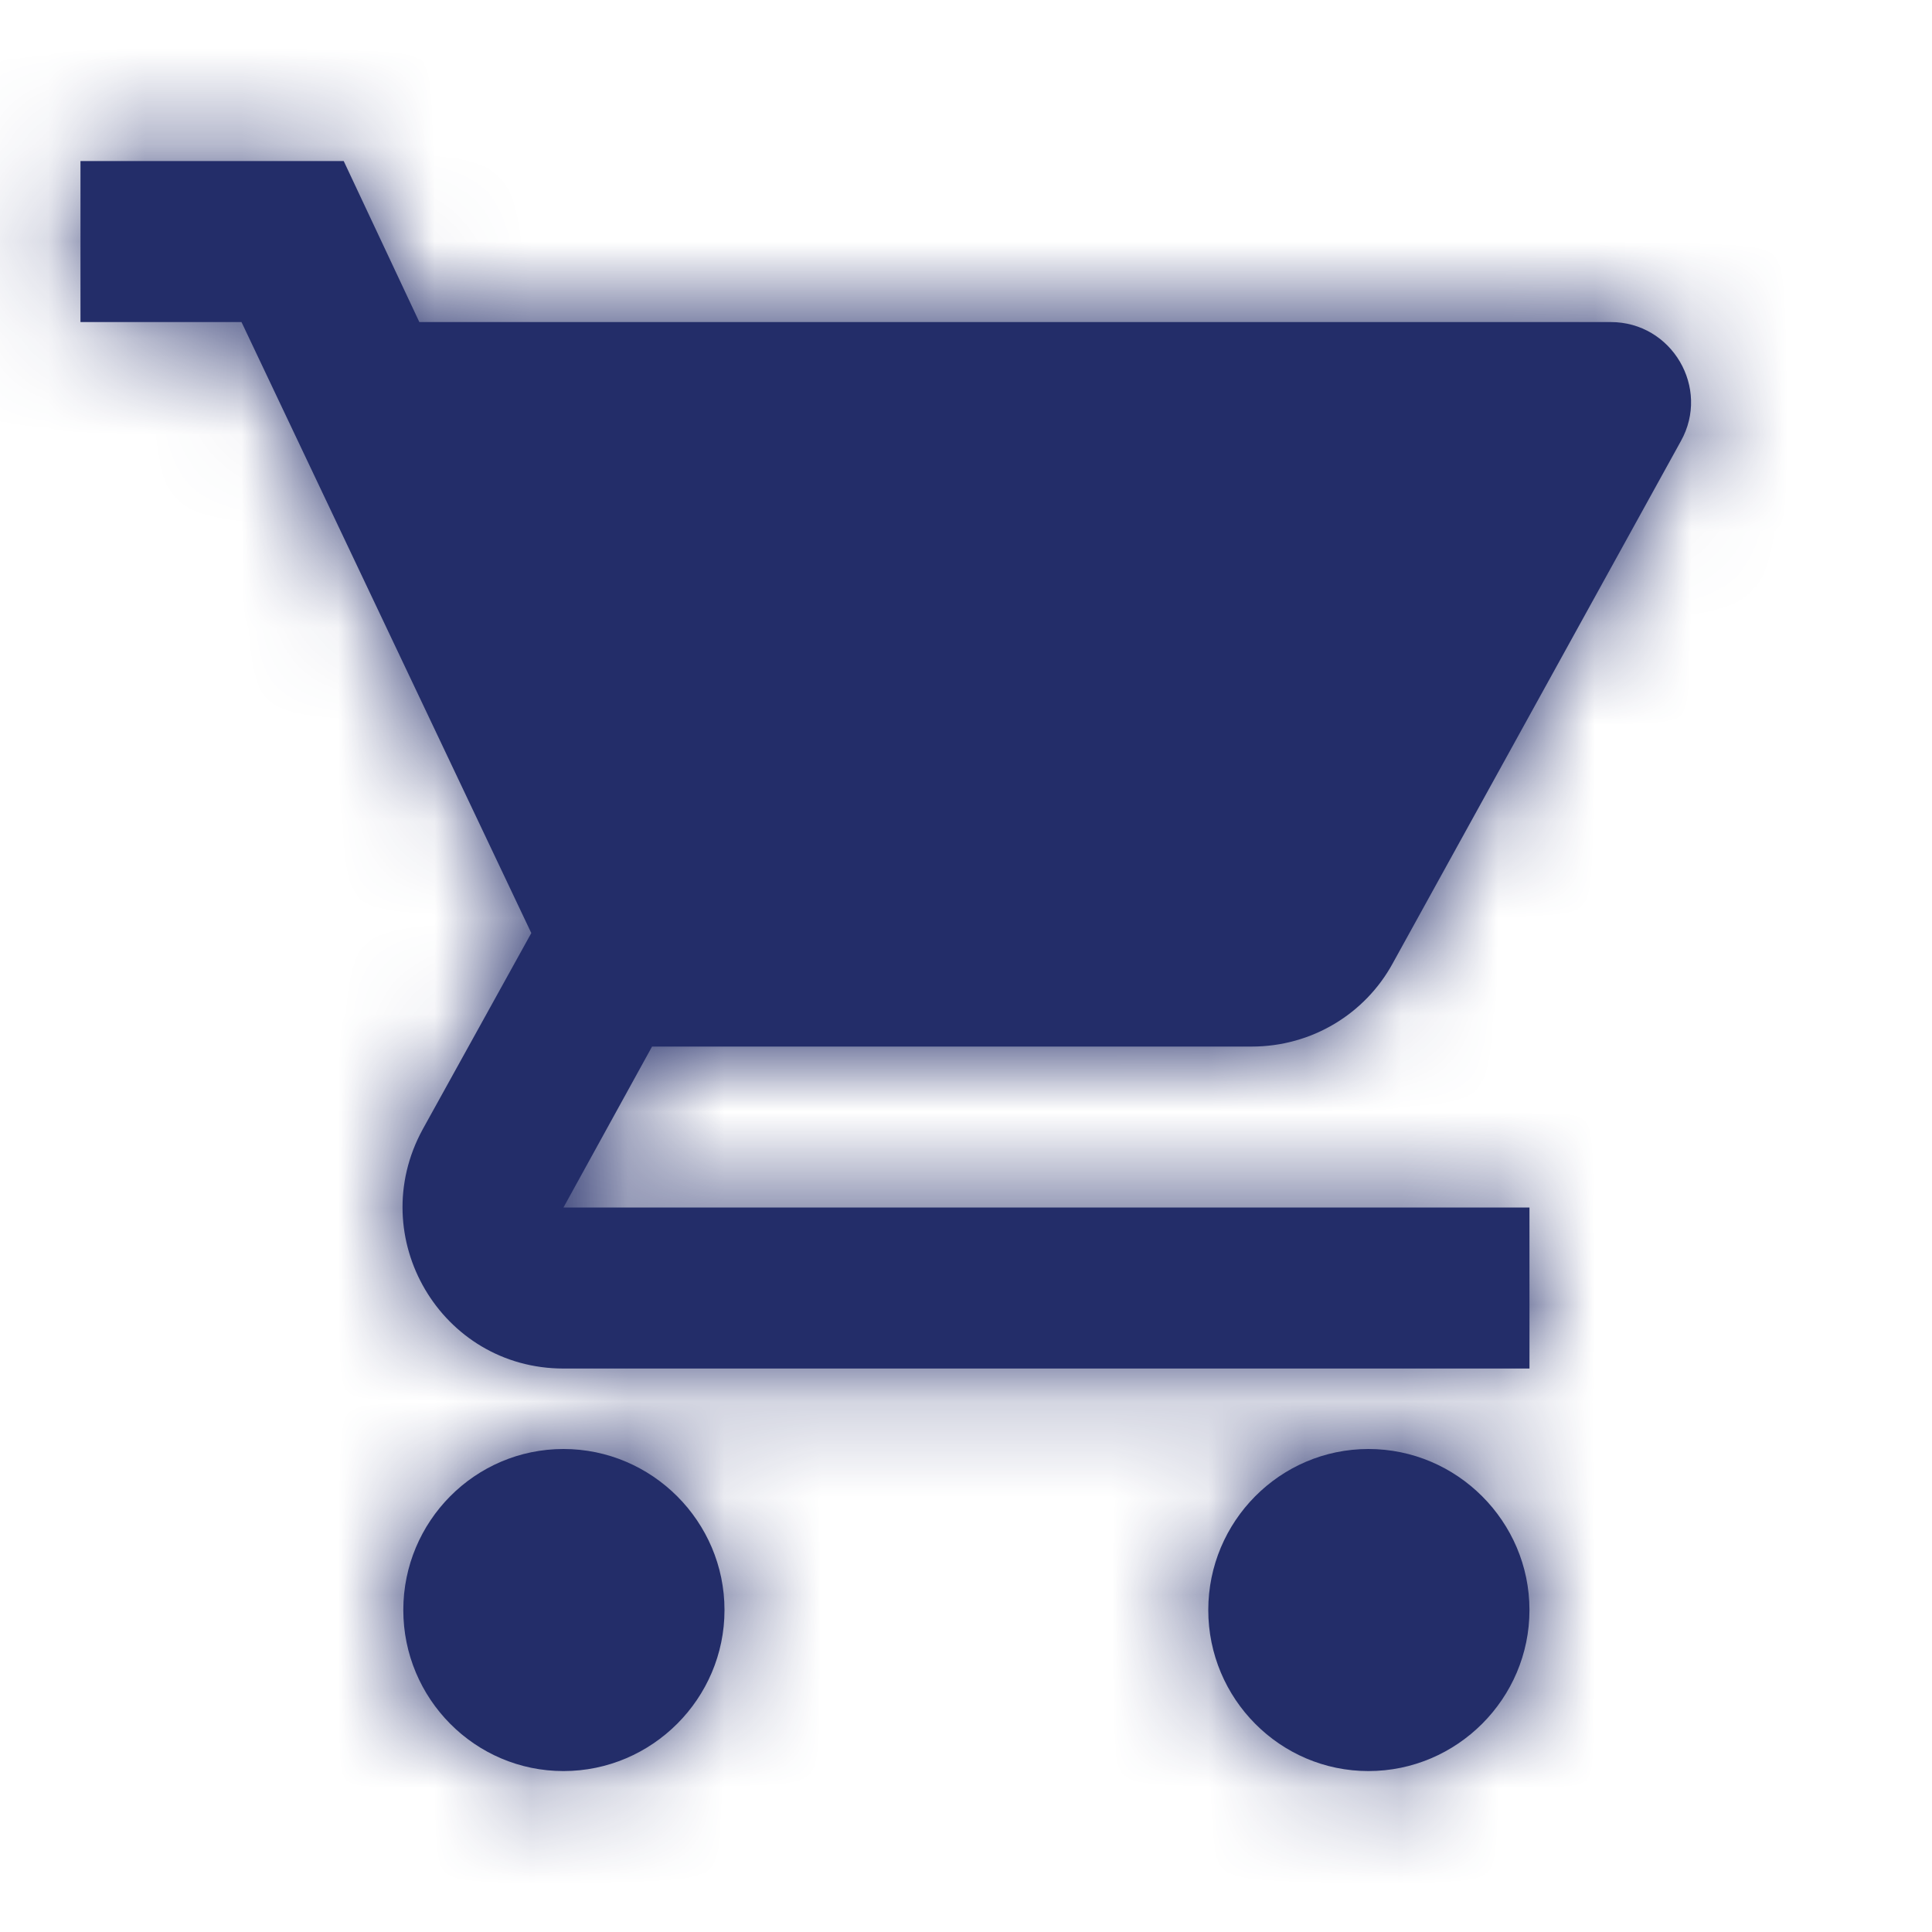
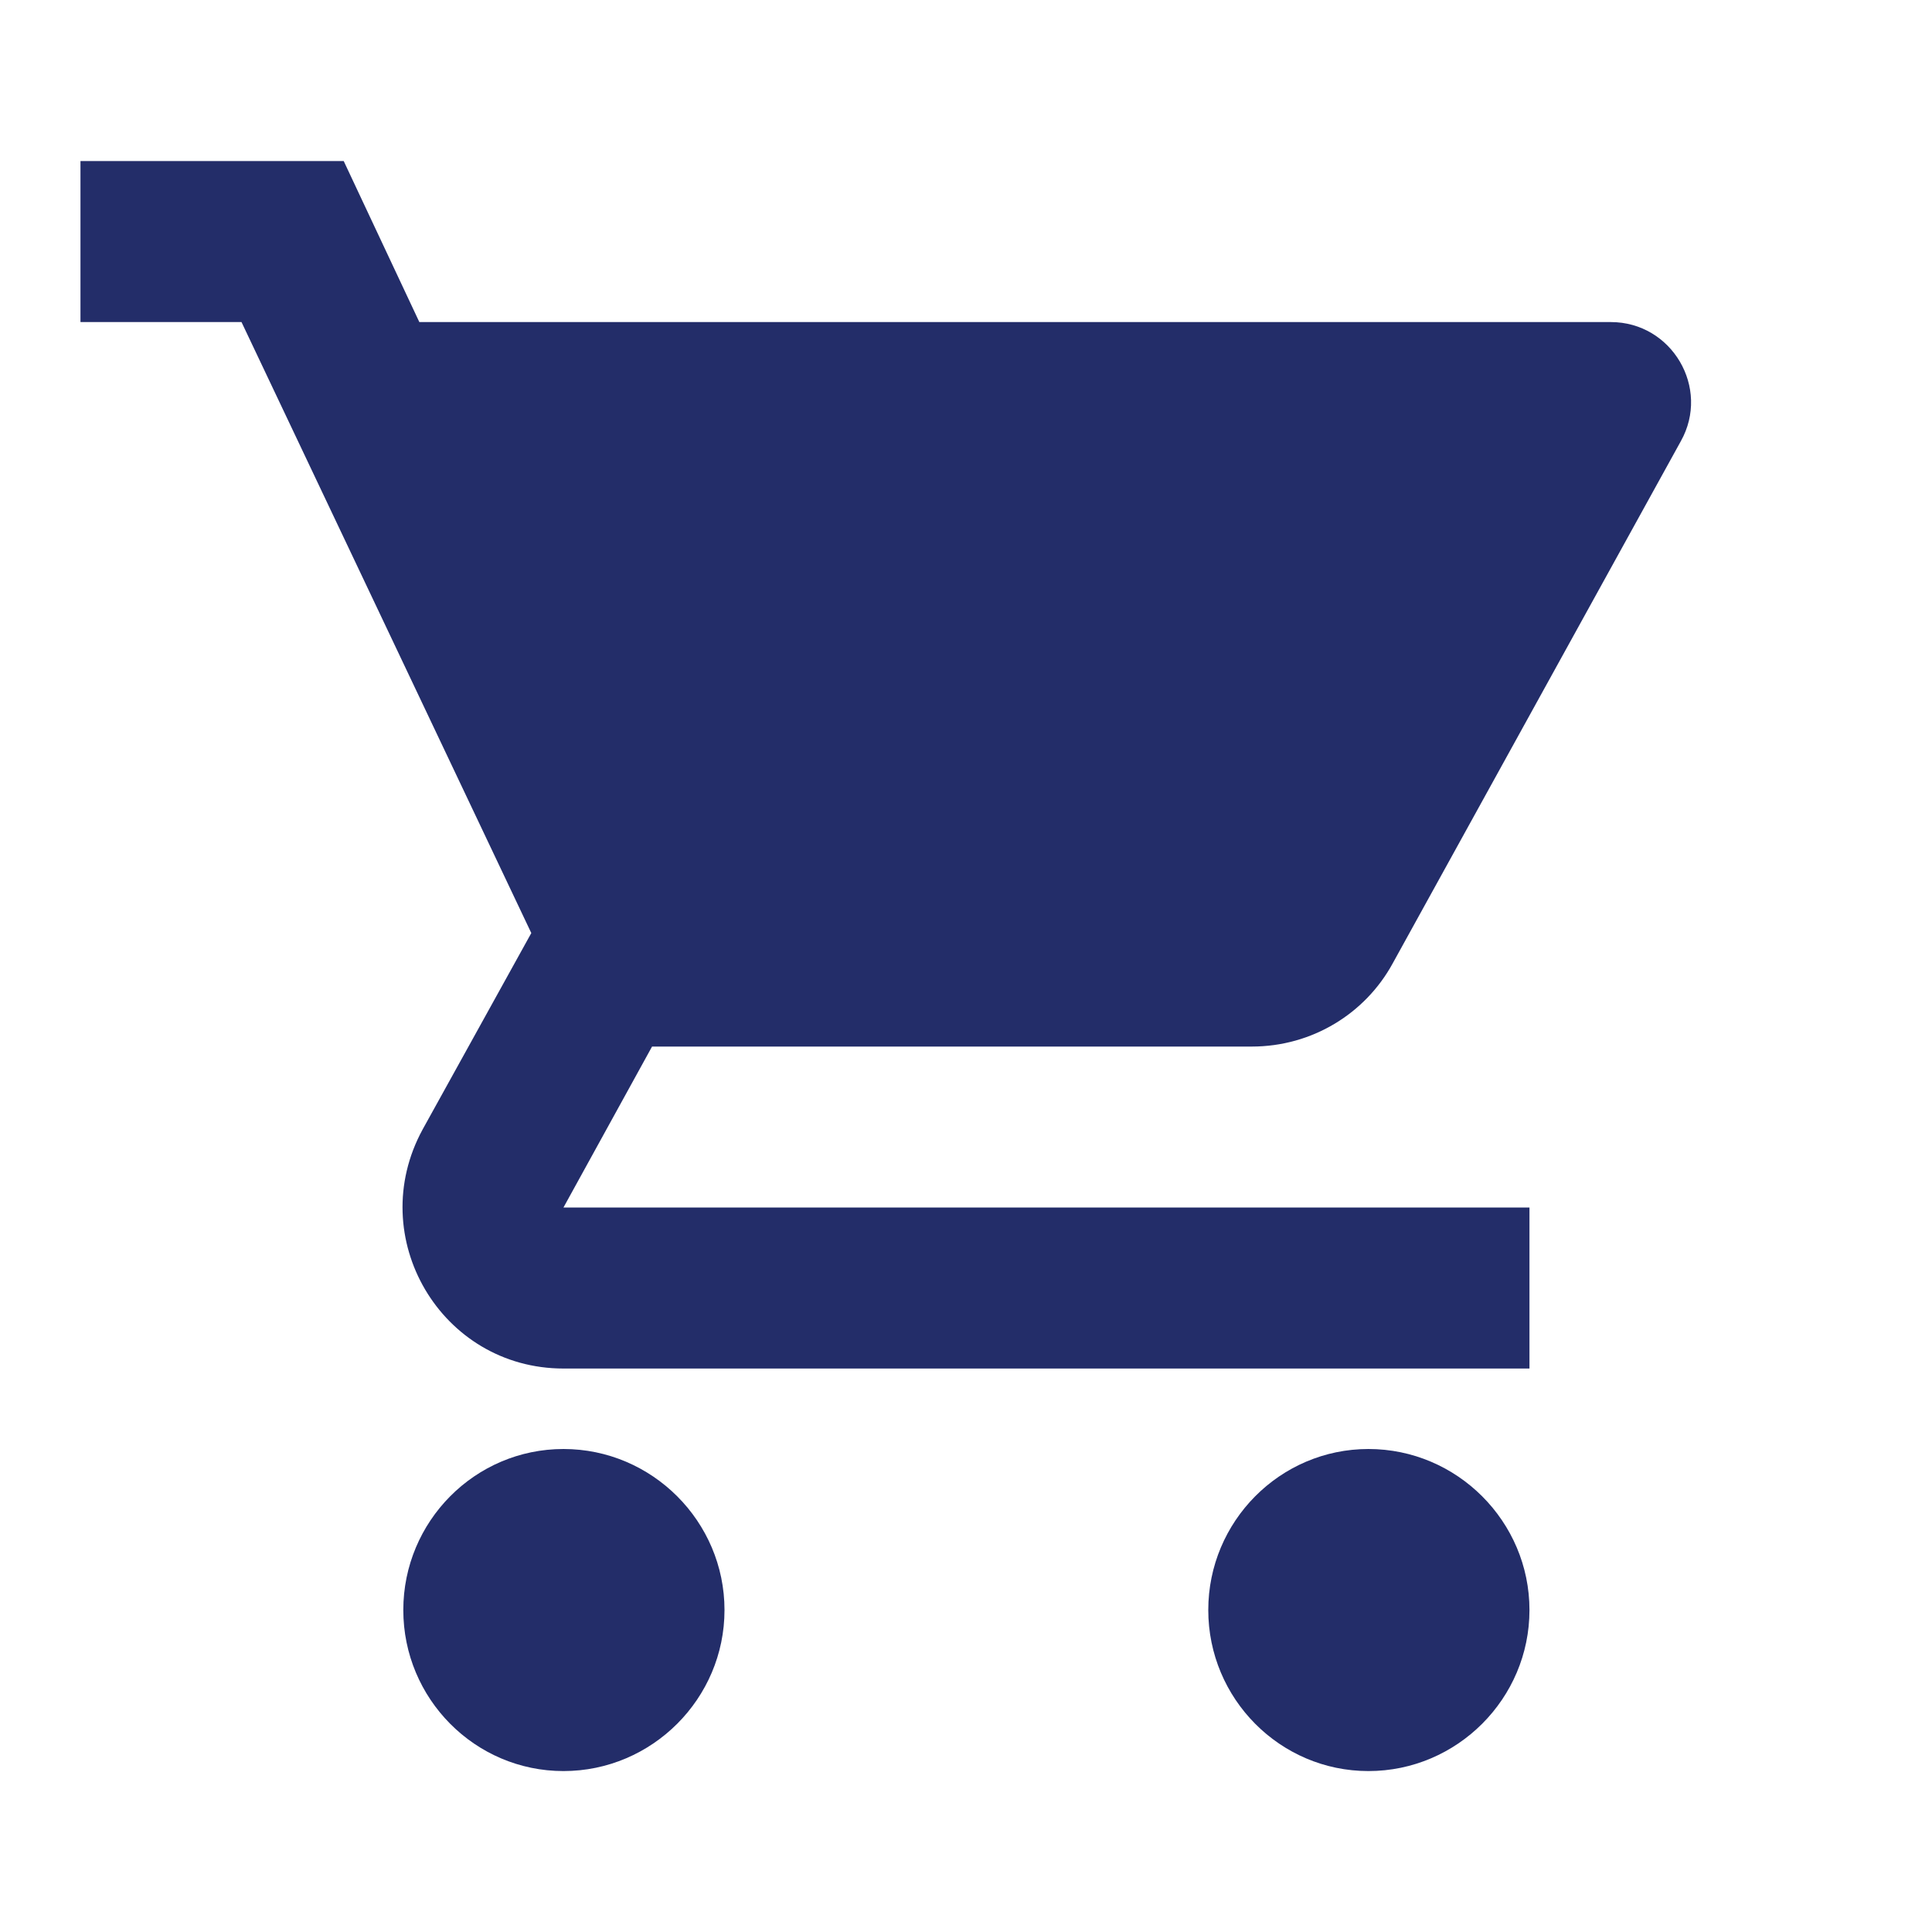
<svg xmlns="http://www.w3.org/2000/svg" width="20" height="20" viewBox="0 0 20 20" fill="none">
  <path fill-rule="evenodd" clip-rule="evenodd" d="M0.833 1.667L0.833 3.334L2.5 3.334L5.5 9.659L4.375 11.692C3.766 12.809 4.566 14.167 5.833 14.167L15.833 14.167L15.833 12.5L5.833 12.5L6.75 10.834L12.958 10.834C13.583 10.834 14.133 10.492 14.416 9.975L17.4 4.567C17.708 4.017 17.308 3.334 16.675 3.334L4.341 3.334L3.558 1.667L0.833 1.667ZM5.833 15C4.916 15 4.175 15.75 4.175 16.667C4.175 17.584 4.916 18.334 5.833 18.334C6.75 18.334 7.5 17.584 7.5 16.667C7.5 15.75 6.75 15 5.833 15ZM12.508 16.667C12.508 15.75 13.25 15 14.166 15C15.083 15 15.833 15.75 15.833 16.667C15.833 17.584 15.083 18.334 14.166 18.334C13.25 18.334 12.508 17.584 12.508 16.667Z" fill="#232D69" />
  <mask id="mask0" mask-type="alpha" maskUnits="userSpaceOnUse" x="0" y="1" width="18" height="18">
    <path fill-rule="evenodd" clip-rule="evenodd" d="M0.833 1.667L0.833 3.334L2.5 3.334L5.5 9.659L4.375 11.692C3.766 12.809 4.566 14.167 5.833 14.167L15.833 14.167L15.833 12.5L5.833 12.5L6.75 10.834L12.958 10.834C13.583 10.834 14.133 10.492 14.416 9.975L17.4 4.567C17.708 4.017 17.308 3.334 16.675 3.334L4.341 3.334L3.558 1.667L0.833 1.667ZM5.833 15C4.916 15 4.175 15.75 4.175 16.667C4.175 17.584 4.916 18.334 5.833 18.334C6.75 18.334 7.5 17.584 7.5 16.667C7.5 15.75 6.75 15 5.833 15ZM12.508 16.667C12.508 15.75 13.25 15 14.166 15C15.083 15 15.833 15.75 15.833 16.667C15.833 17.584 15.083 18.334 14.166 18.334C13.25 18.334 12.508 17.584 12.508 16.667Z" fill="white" />
  </mask>
  <g mask="url(#mask0)">
-     <path fill-rule="evenodd" clip-rule="evenodd" d="M0 0L20 0L20 20L0 20L0 0Z" fill="#232D69" />
-   </g>
+     </g>
</svg>